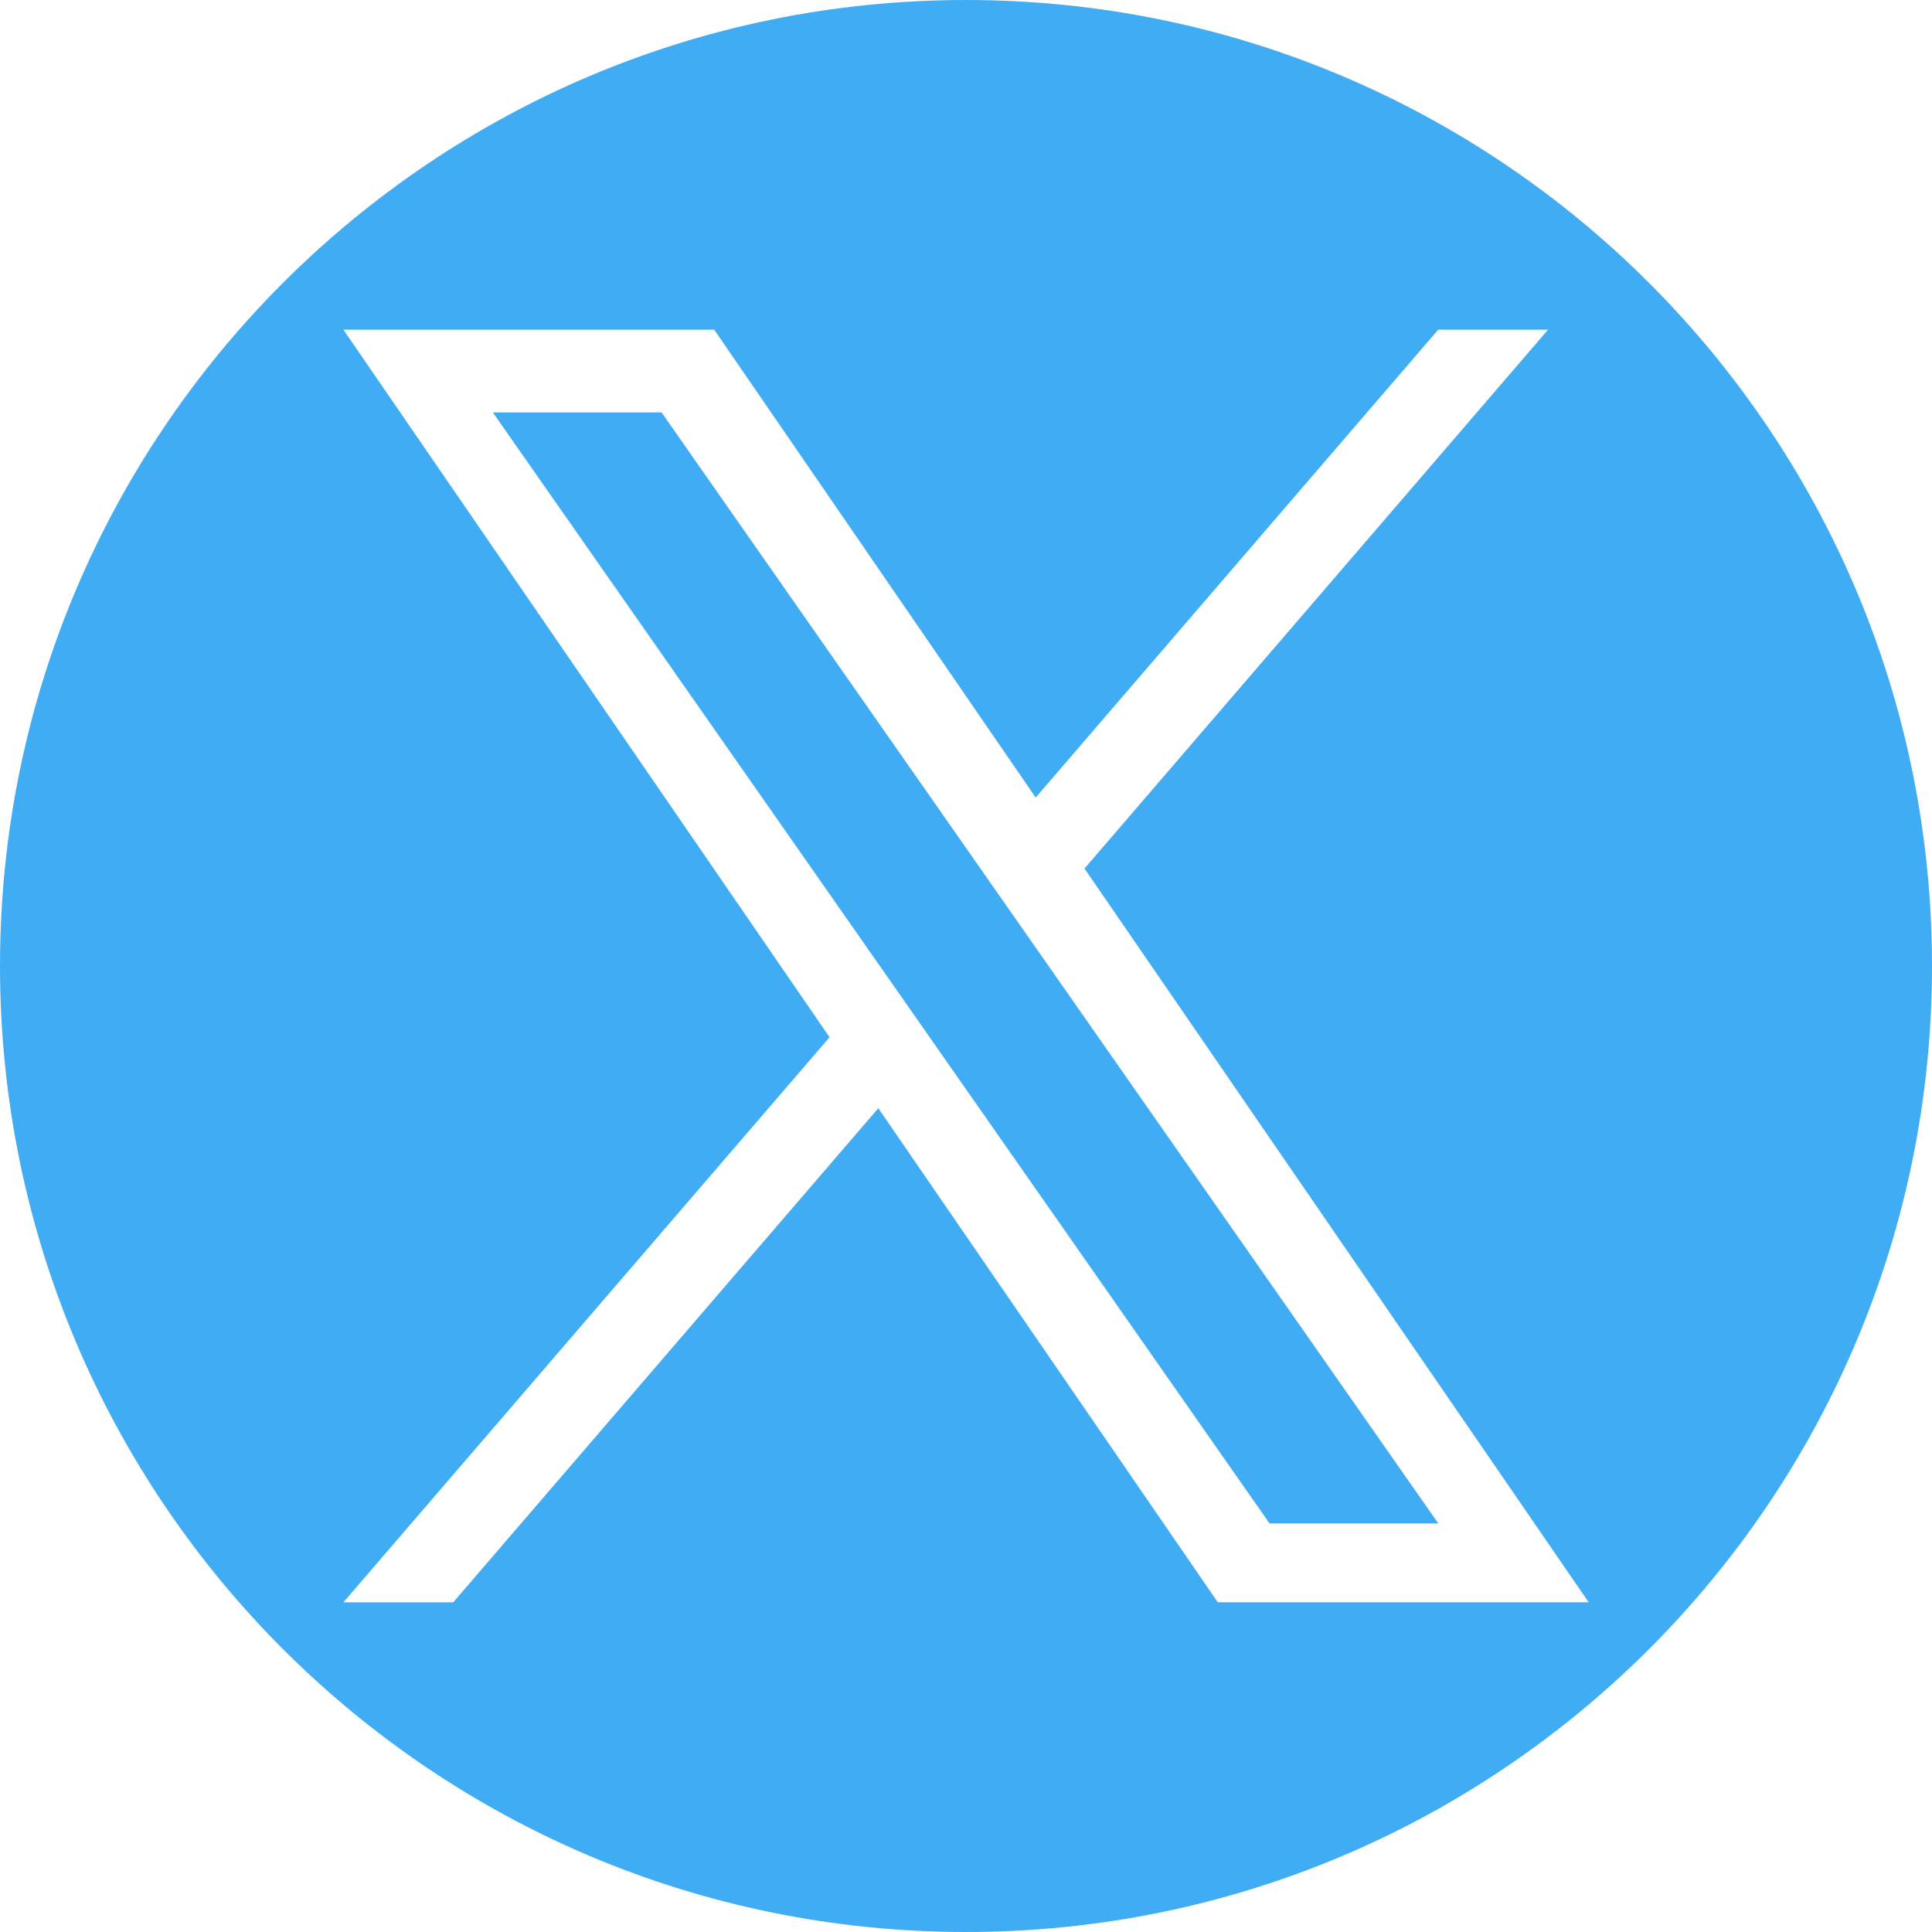
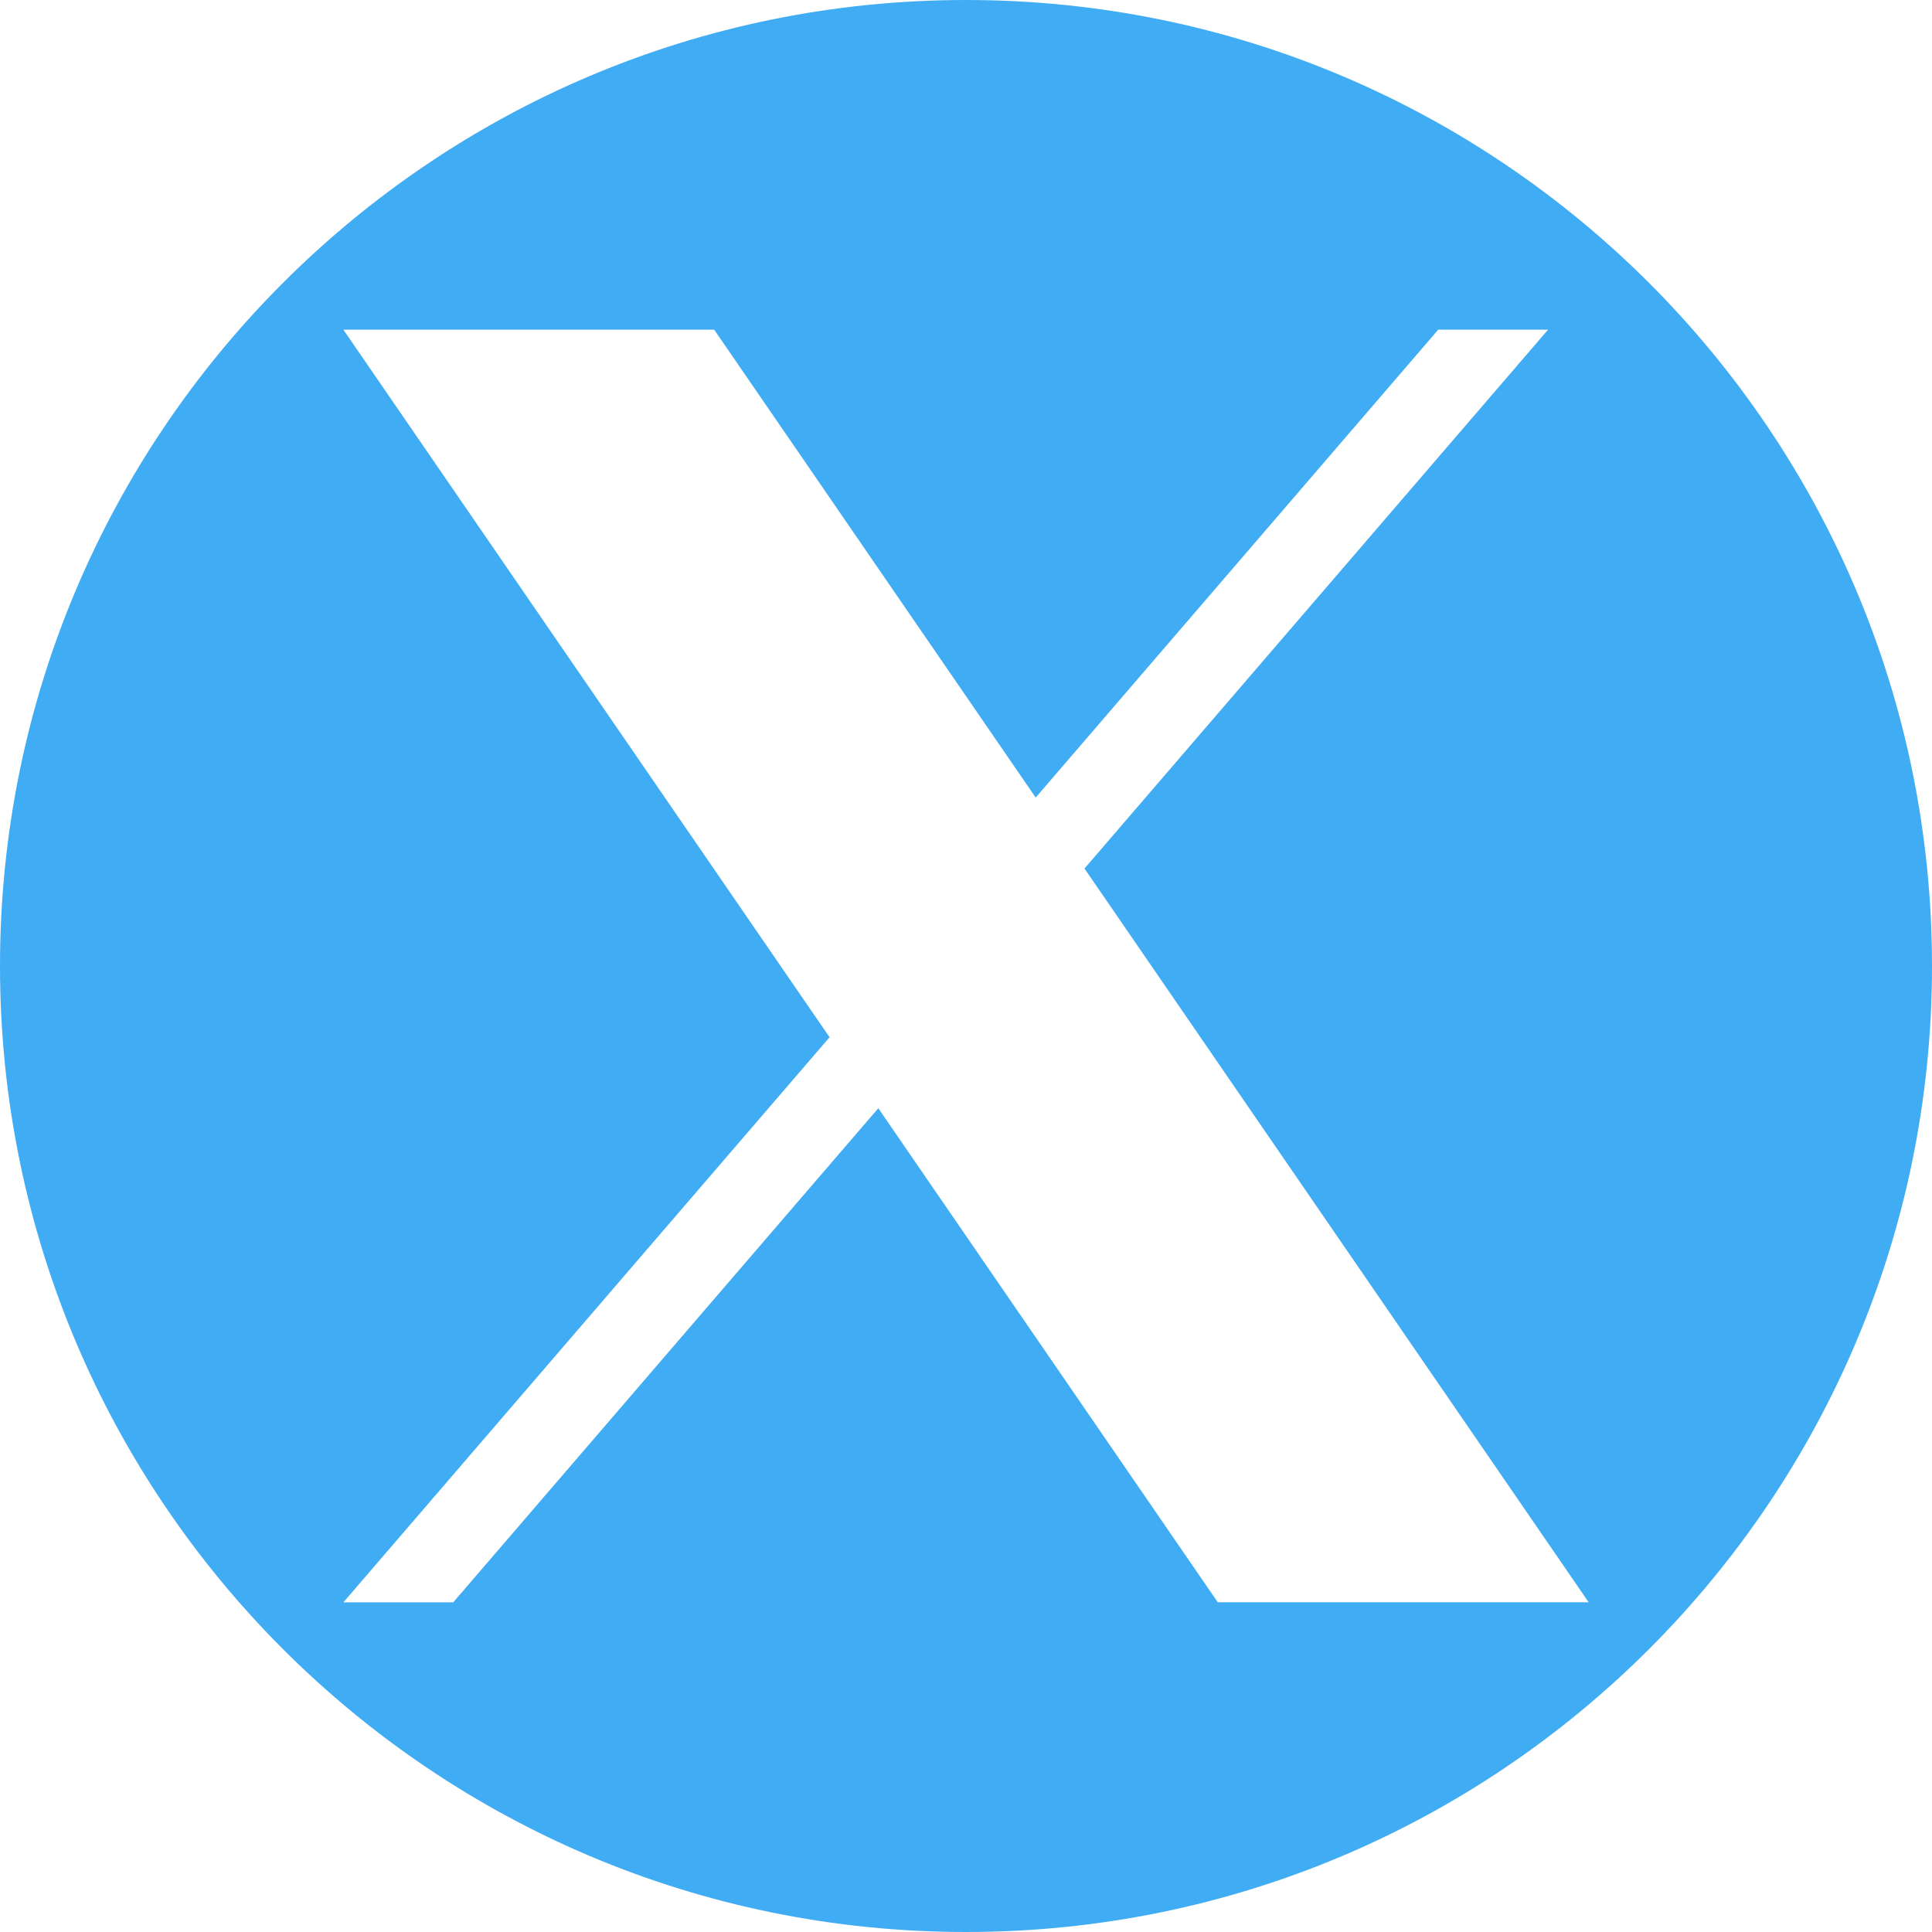
<svg xmlns="http://www.w3.org/2000/svg" id="Capa_1" viewBox="0 0 512 512" preserveAspectRatio="xMinYMid">
  <defs>
    <style>.cls-1{fill:#40acf4;stroke-width:0px;}</style>
  </defs>
-   <polygon class="cls-1" points="259.14 229.19 175.32 109.29 130.6 109.29 234.47 257.86 247.52 276.53 247.52 276.53 336.43 403.71 381.15 403.71 272.19 247.86 259.14 229.19" />
  <path class="cls-1" d="m256,0C114.61,0,0,114.61,0,256s114.61,256,256,256,256-114.61,256-256S397.39,0,256,0Zm66.73,424.63l-89.97-130.94-112.65,130.94h-29.11l128.84-149.75L91,87.37h98.27l85.2,123.99,106.67-123.99h29.11l-122.85,142.8h0l133.61,194.45h-98.27Z" />
</svg>